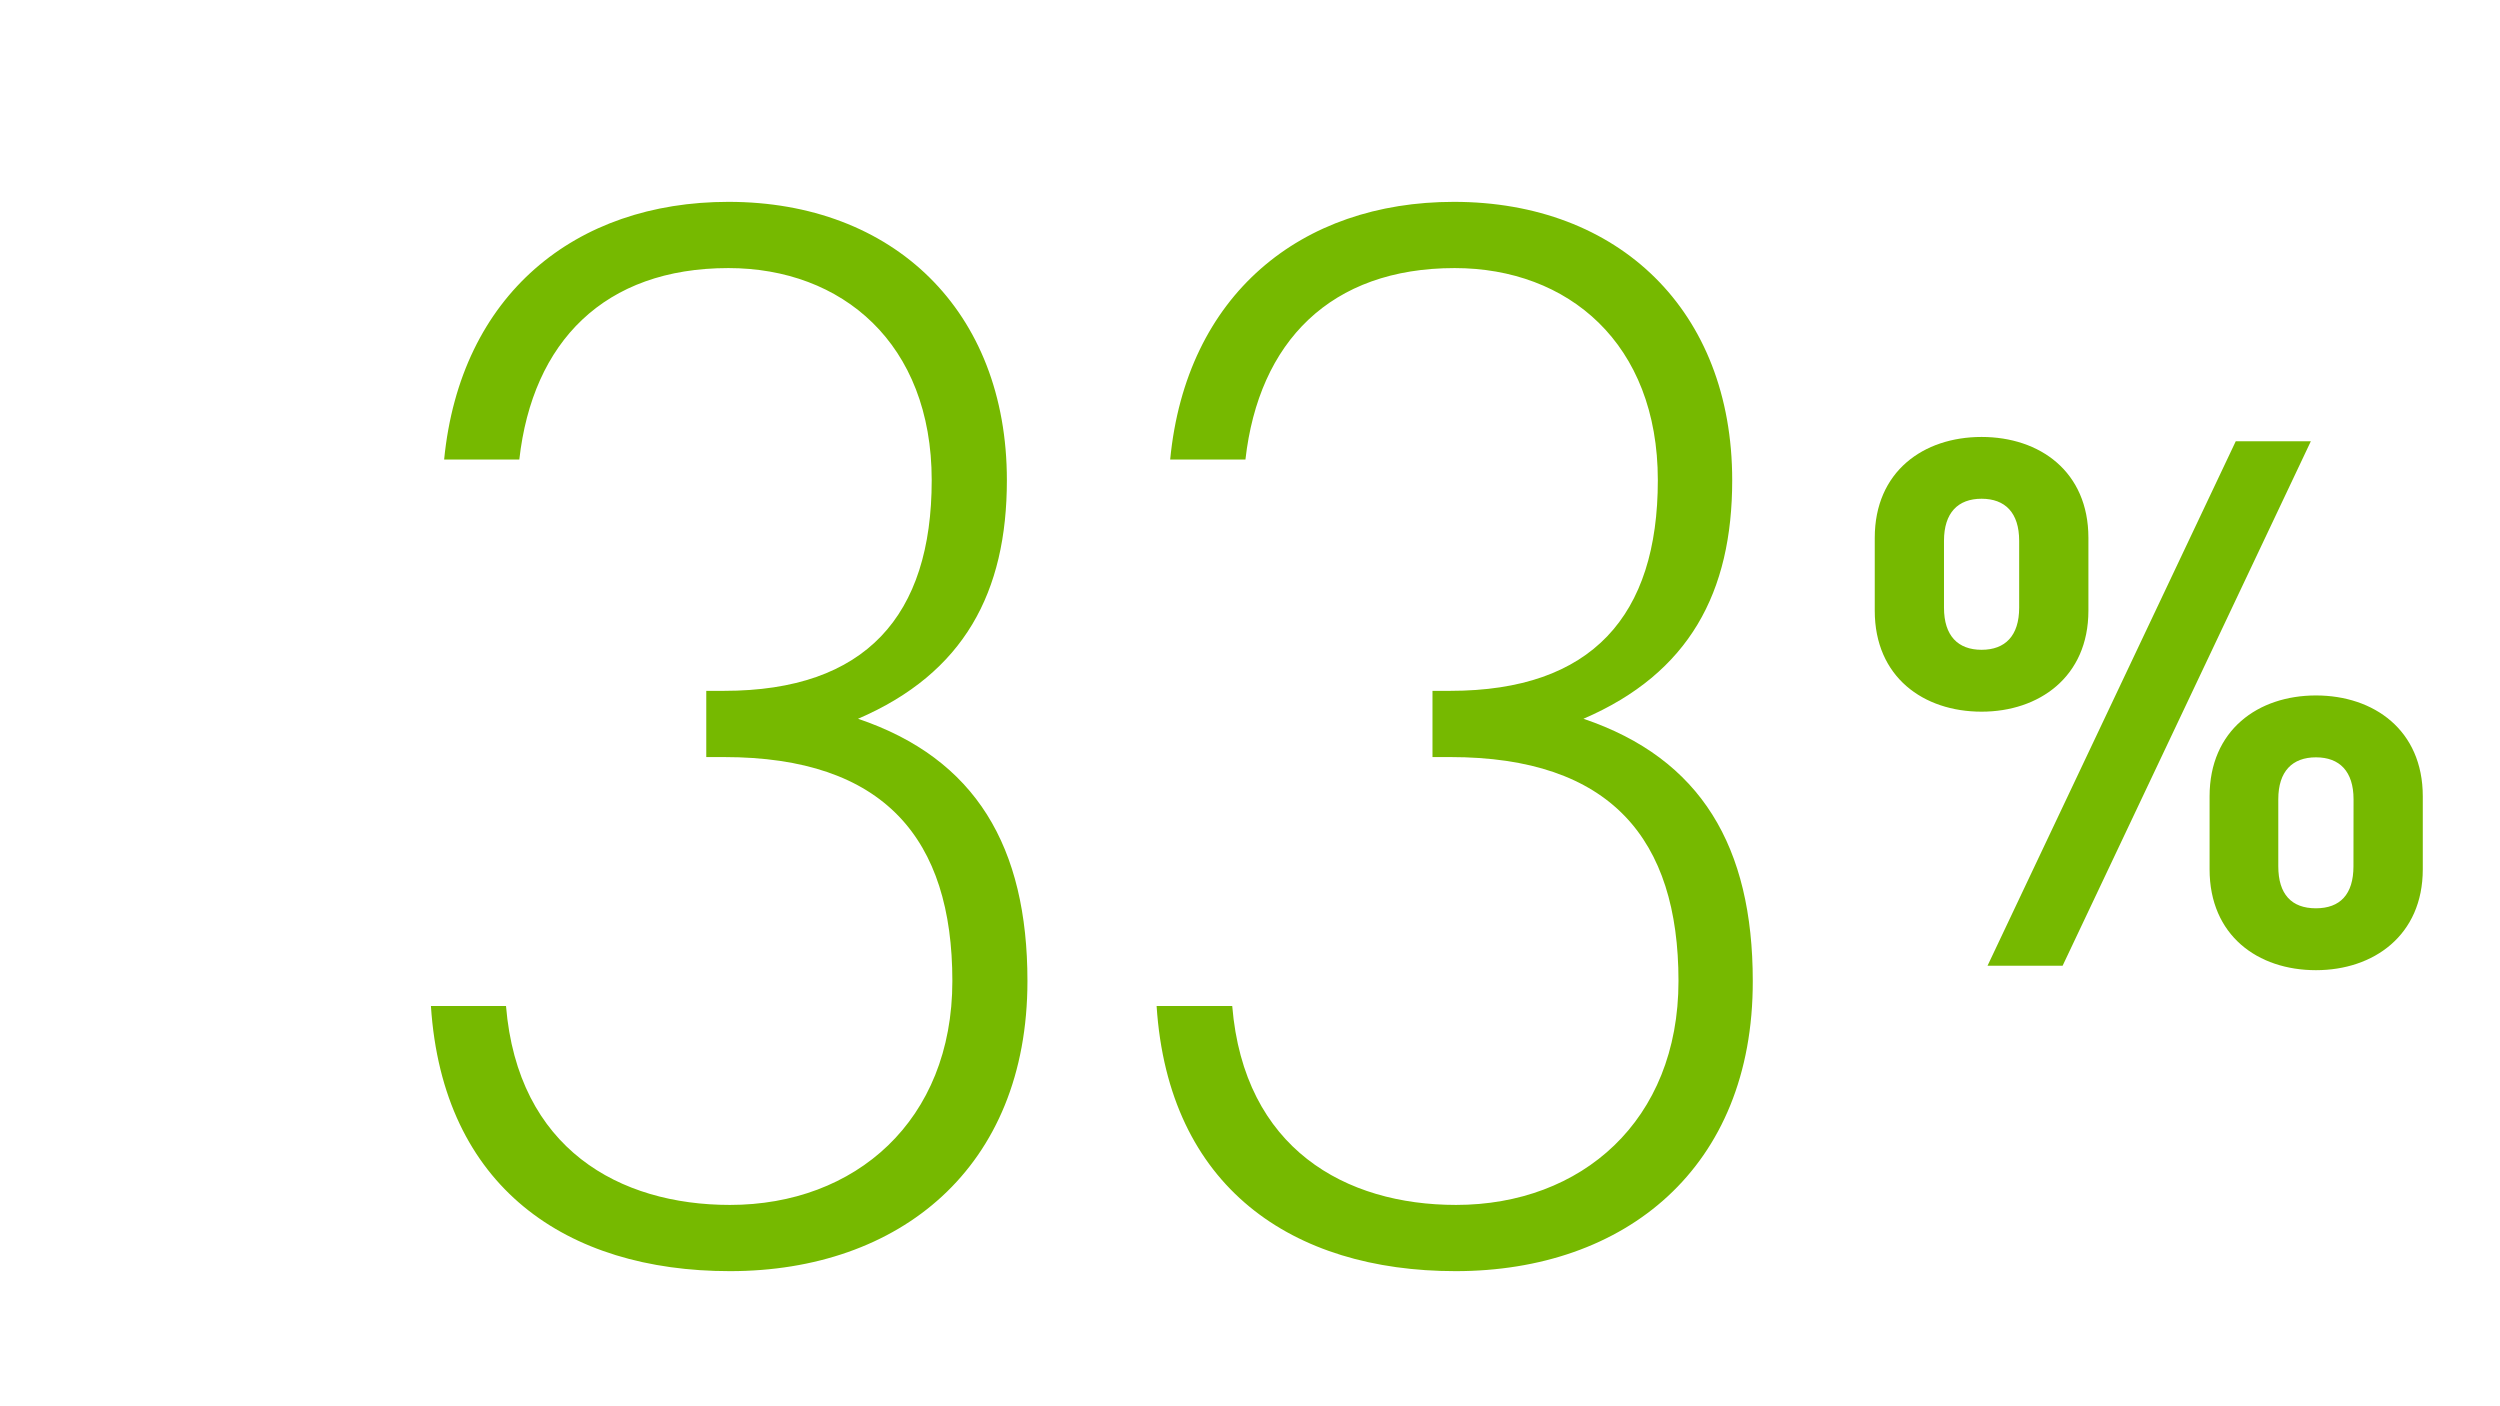
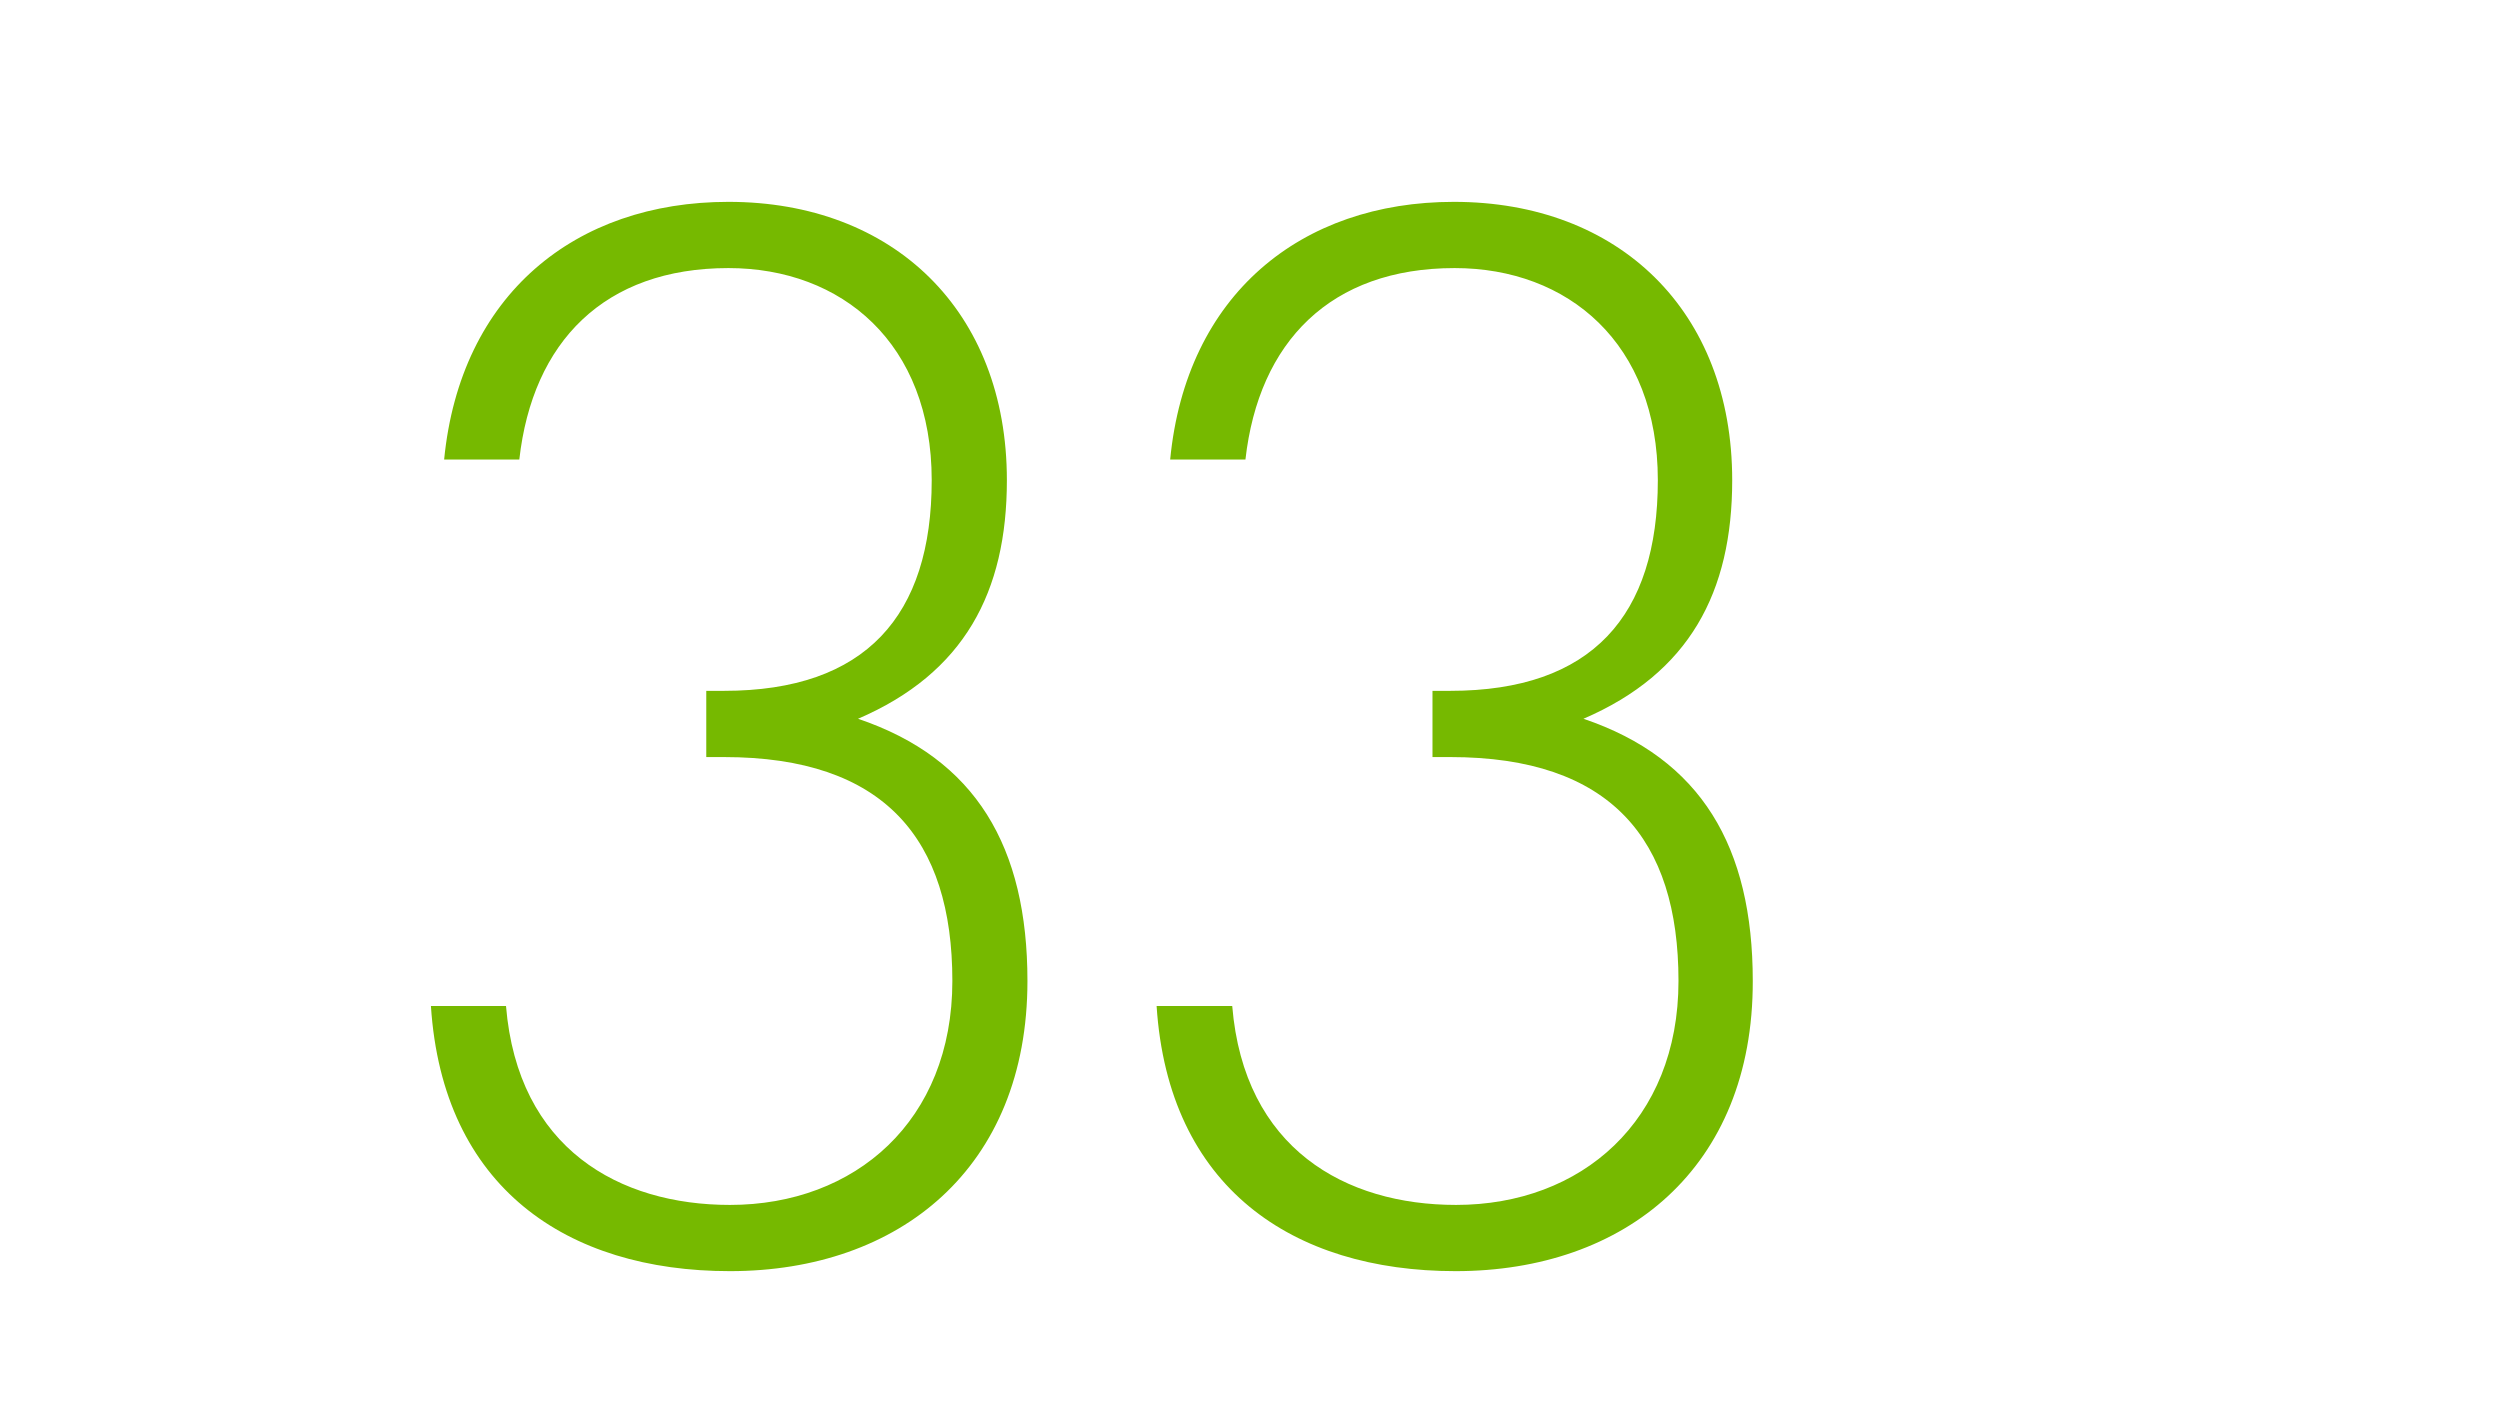
<svg xmlns="http://www.w3.org/2000/svg" width="282.01" height="158.6" viewBox="0 0 282.01 158.6">
  <defs>
    <style>.cls-1{fill:#76b900;}.cls-2{fill:none;}</style>
  </defs>
  <title>33-percent-more-performance-vdi-r2</title>
  <g id="BOUNDING_RECT_1250x703_" data-name="BOUNDING RECT (1250x703)">
    <path class="cls-1" d="M82.34,143.39c-18.44,0-32.4-9.47-33.73-29.91h8.47c1.33,16.12,12.8,22.44,25.26,22.44,14.12,0,25.09-9.48,25.09-25.26,0-16-7.65-25.26-25.76-25.26h-2V77.93h2c16,0,23.43-8.48,23.43-23.76,0-15.45-10.13-23.93-22.93-23.93-14,0-22.1,8.31-23.59,21.6H50.1c1.83-18.61,14.79-29.07,32.07-29.07,18.61,0,31.41,12.29,31.41,31.4,0,12.63-4.82,21.76-16.79,26.91,13.3,4.49,19.11,14.46,19.11,29.58C115.9,131.76,101.45,143.39,82.34,143.39Z" />
    <path class="cls-1" d="M164.2,143.39c-18.44,0-32.4-9.47-33.73-29.91H139c1.33,16.12,12.79,22.44,25.25,22.44,14.13,0,25.09-9.48,25.09-25.26,0-16-7.64-25.26-25.75-25.26h-2V77.93h2c16,0,23.42-8.48,23.42-23.76,0-15.45-10.13-23.93-22.92-23.93-14,0-22.1,8.31-23.6,21.6H132C133.8,33.23,146.76,22.77,164,22.77c18.61,0,31.4,12.29,31.4,31.4,0,12.63-4.82,21.76-16.78,26.91,13.29,4.49,19.1,14.46,19.1,29.58C197.76,131.76,183.31,143.39,164.2,143.39Z" />
-     <path class="cls-1" d="M223.53,80.28c-6.56,0-12.05-3.91-12.05-11.39V60.67c0-7.48,5.49-11.38,12.05-11.38s12.05,3.9,12.05,11.38v8.22C235.58,76.37,230,80.28,223.53,80.28ZM227.77,61c0-3.16-1.58-4.74-4.24-4.74s-4.24,1.58-4.24,4.74v7.56c0,3.16,1.58,4.74,4.24,4.74s4.24-1.58,4.24-4.74Zm4.9,47.94H224.2l28-59.16h8.47Zm28.58.5c-6.56,0-12-3.91-12-11.38V89.83c0-7.48,5.48-11.38,12-11.38s12.05,3.9,12.05,11.38v8.23C273.3,105.53,267.73,109.44,261.25,109.44Zm4.24-19.28c0-3.15-1.58-4.73-4.24-4.73S257,87,257,90.16v7.56c0,3.16,1.5,4.74,4.24,4.74s4.24-1.58,4.24-4.74Z" />
    <rect class="cls-2" y="0.23" width="282" height="158.6" />
  </g>
</svg>